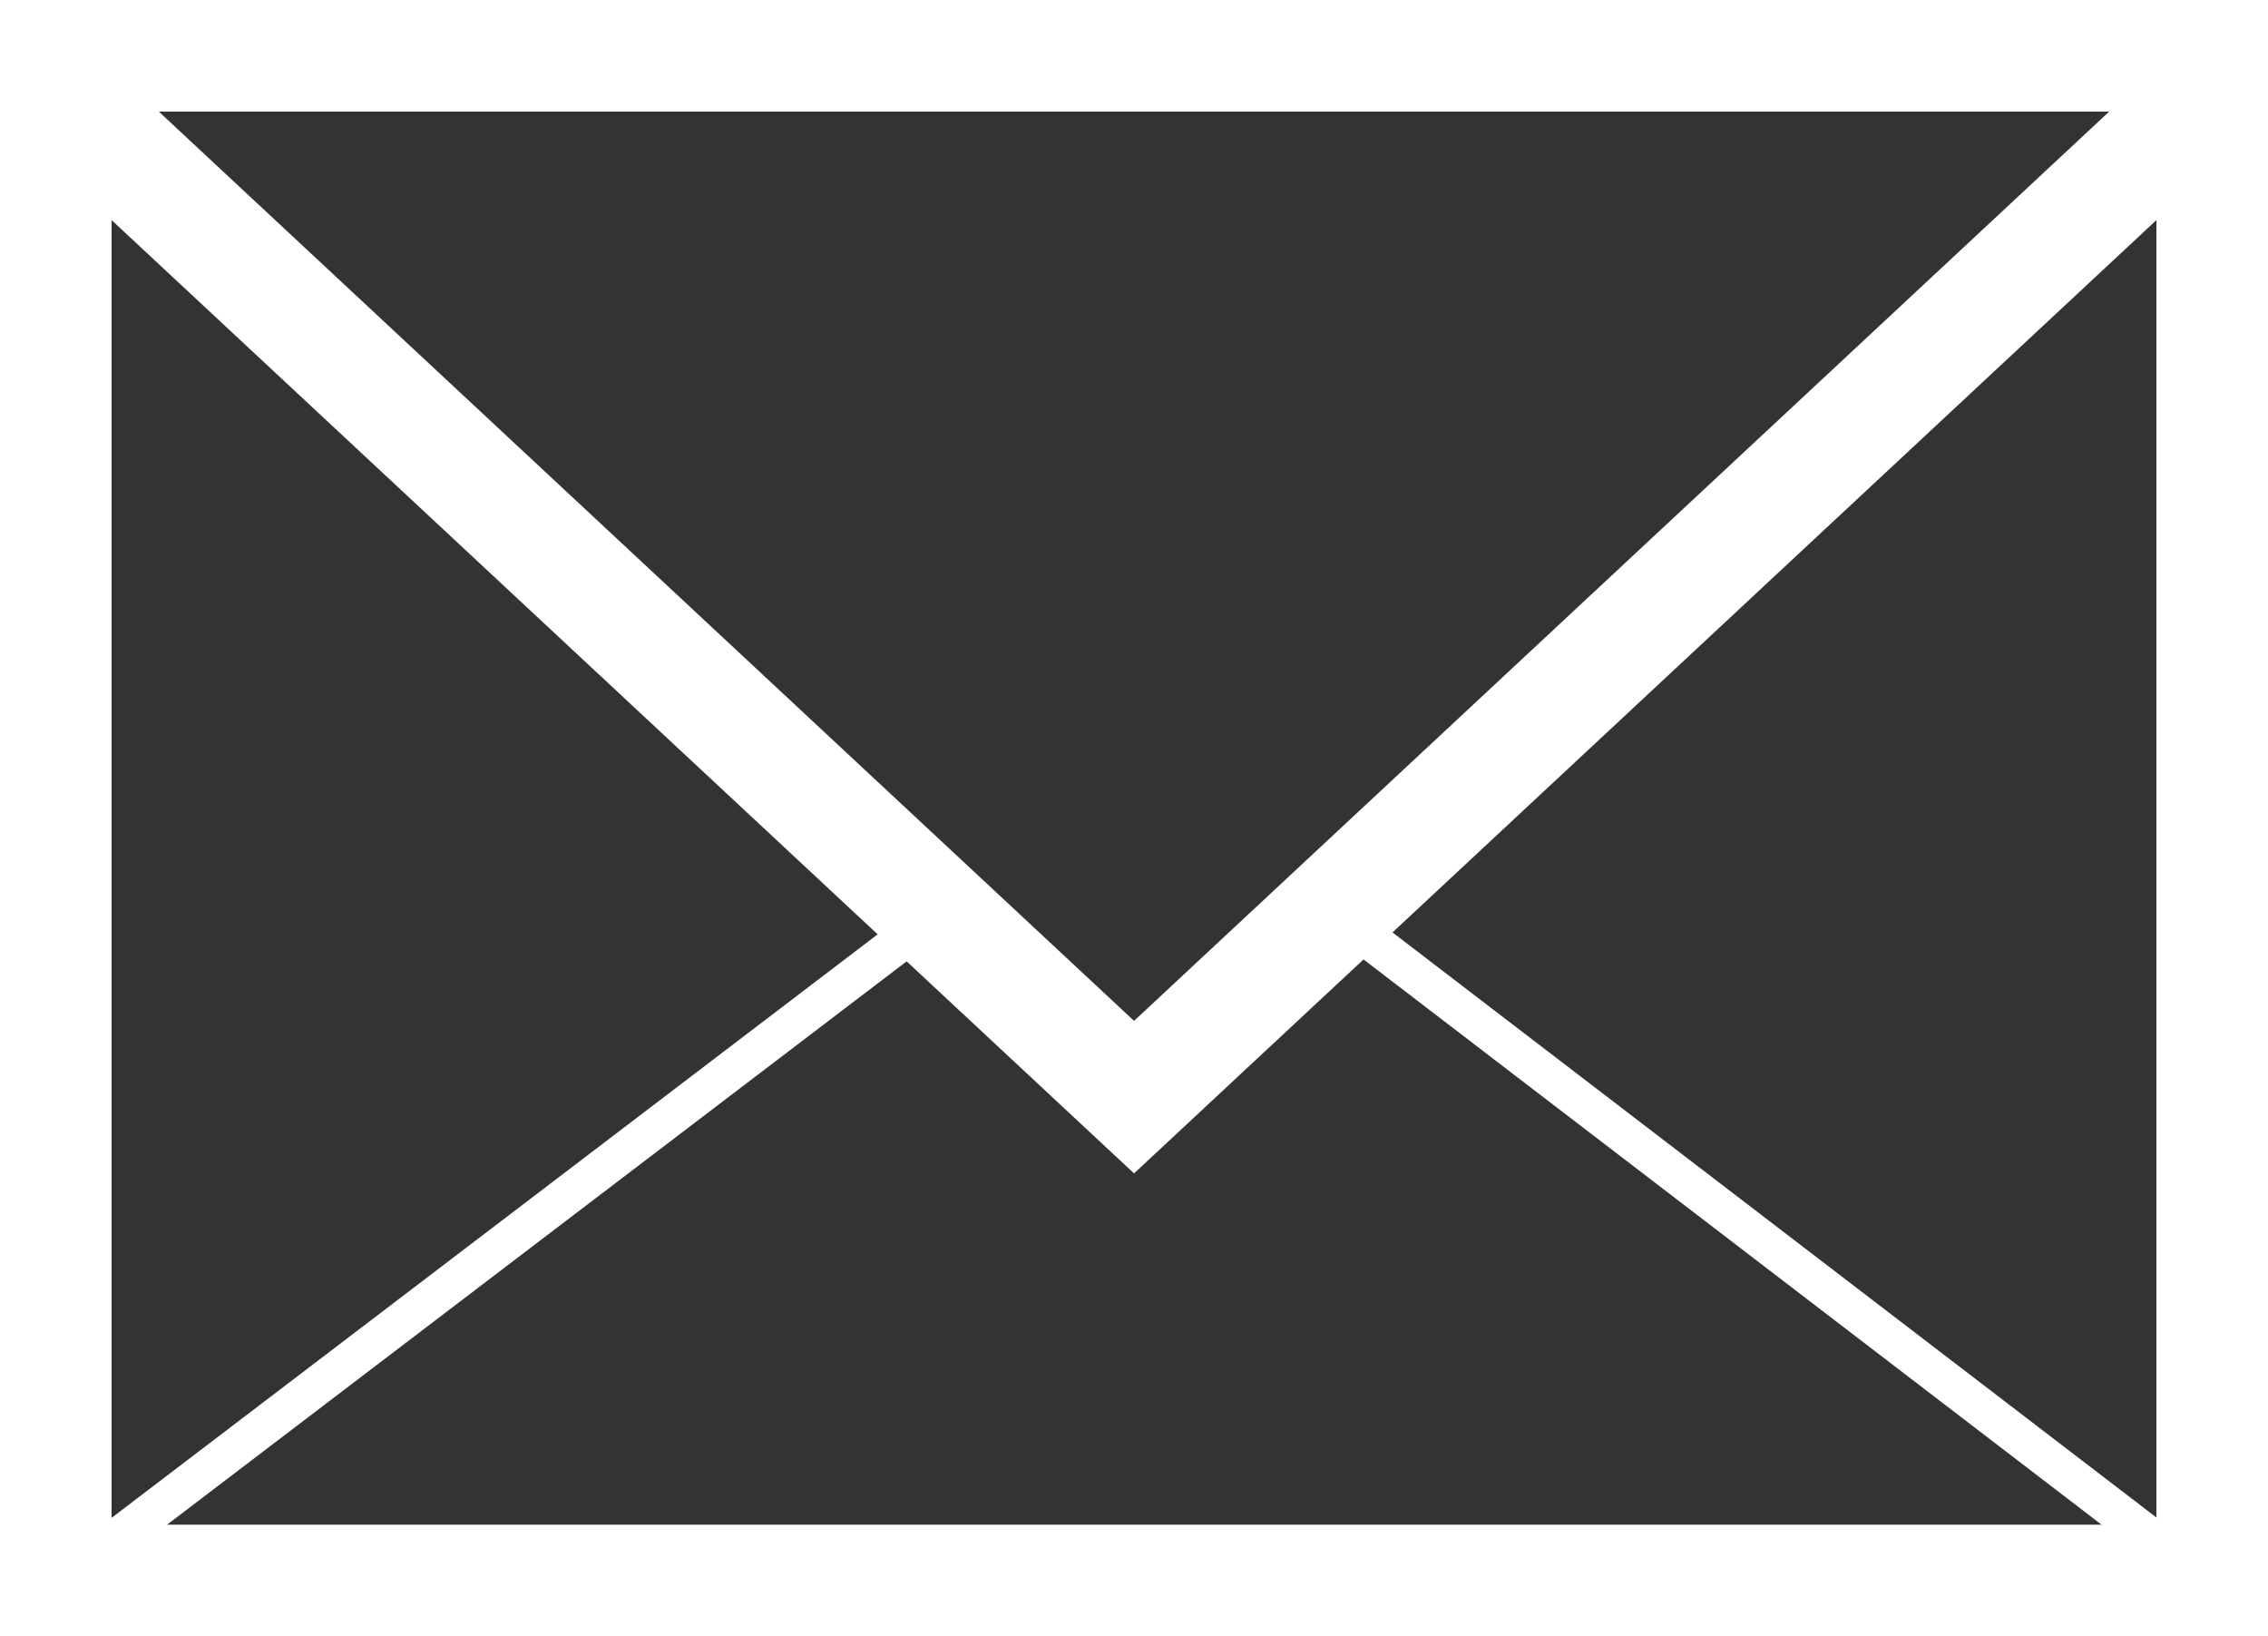
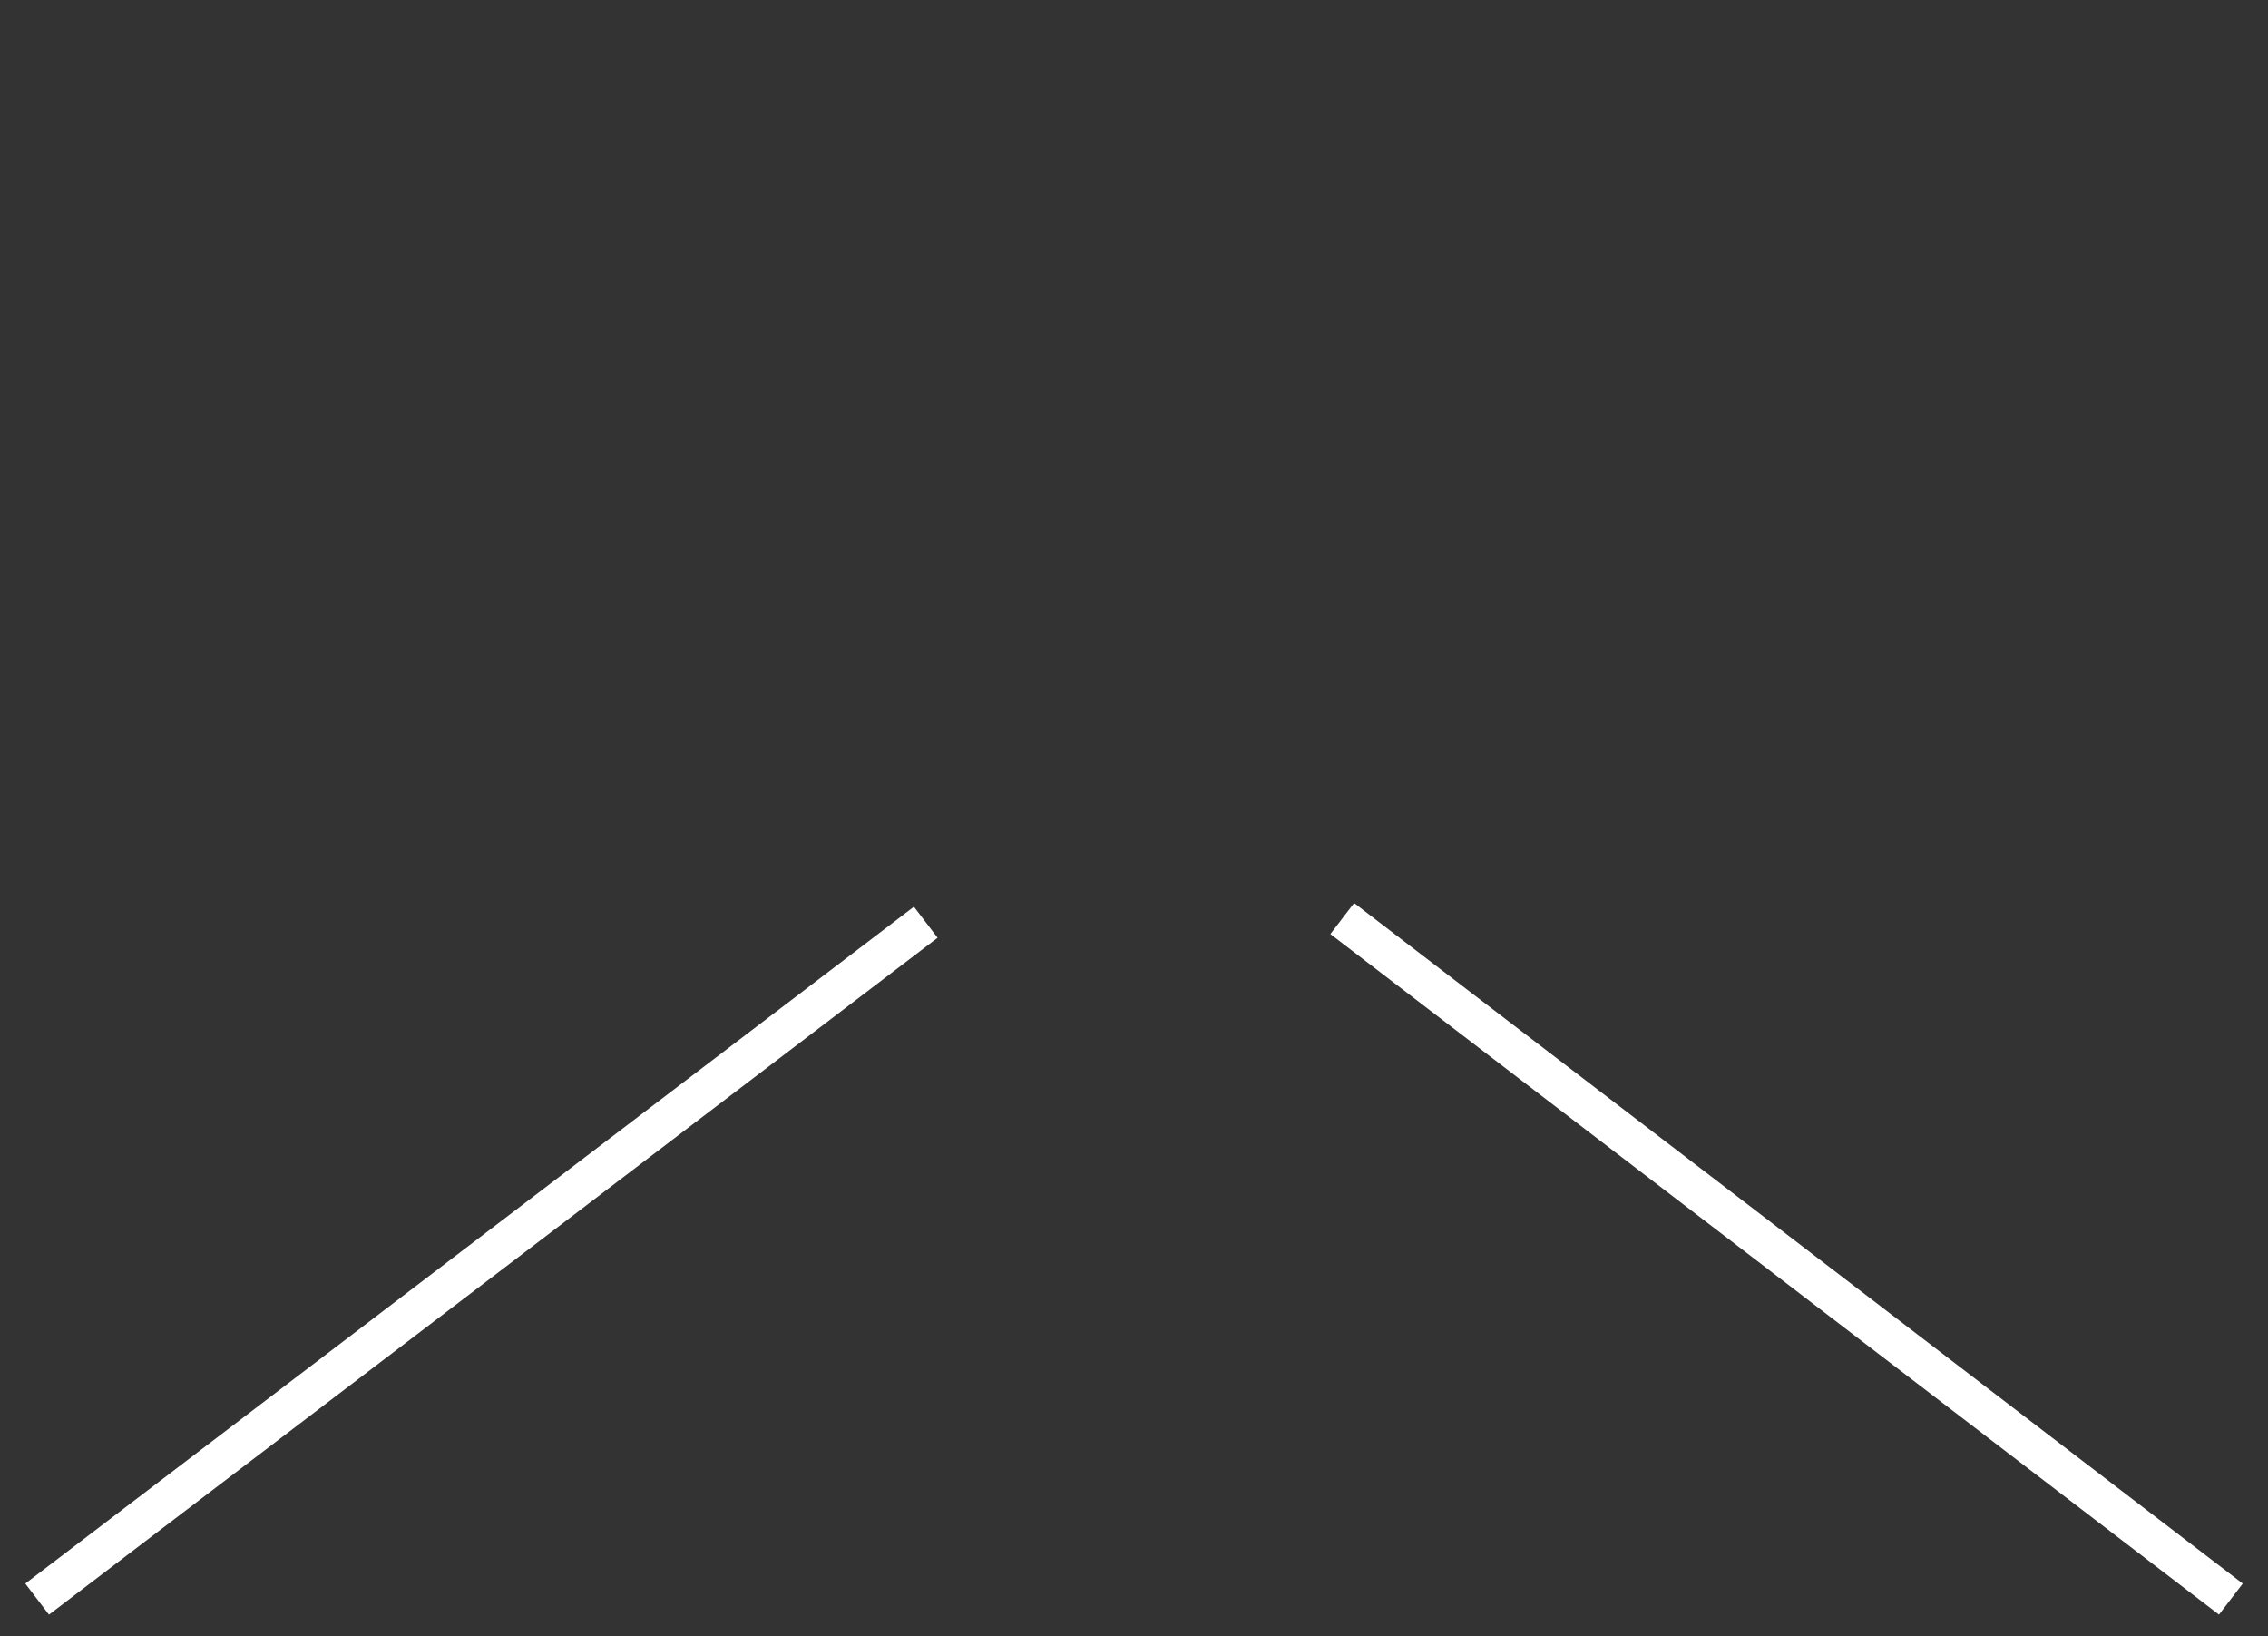
<svg xmlns="http://www.w3.org/2000/svg" width="18.989" height="13.697" viewBox="0 0 18.989 13.697">
  <rect x="0" y="0" width="18.989" height="13.697" fill="#333333" stroke="none" />
  <defs>
    <style>.a,.c,.d,.e{fill:none;}.b{clip-path:url(#a);}.c,.d,.e{stroke:#fff;stroke-miterlimit:10;}.c{stroke-width:0.934px;}.d{stroke-width:0.327px;}.e{stroke-width:0.327px;}</style>
    <clipPath id="a">
      <rect class="a" width="18.989" height="13.697" />
    </clipPath>
  </defs>
  <g transform="translate(9.495 6.849)">
    <g class="b" transform="translate(-9.495 -6.849)">
-       <rect class="c" width="18.055" height="12.763" transform="translate(0.467 0.467)" />
      <line class="d" x2="7.44" y2="5.697" transform="translate(11.238 7.689)" />
      <line class="e" y1="5.666" x2="7.44" transform="translate(0.311 7.72)" />
-       <path class="c" d="M19.367,2l-9.183,8.561L1,2" transform="translate(-0.689 -1.377)" />
    </g>
  </g>
</svg>